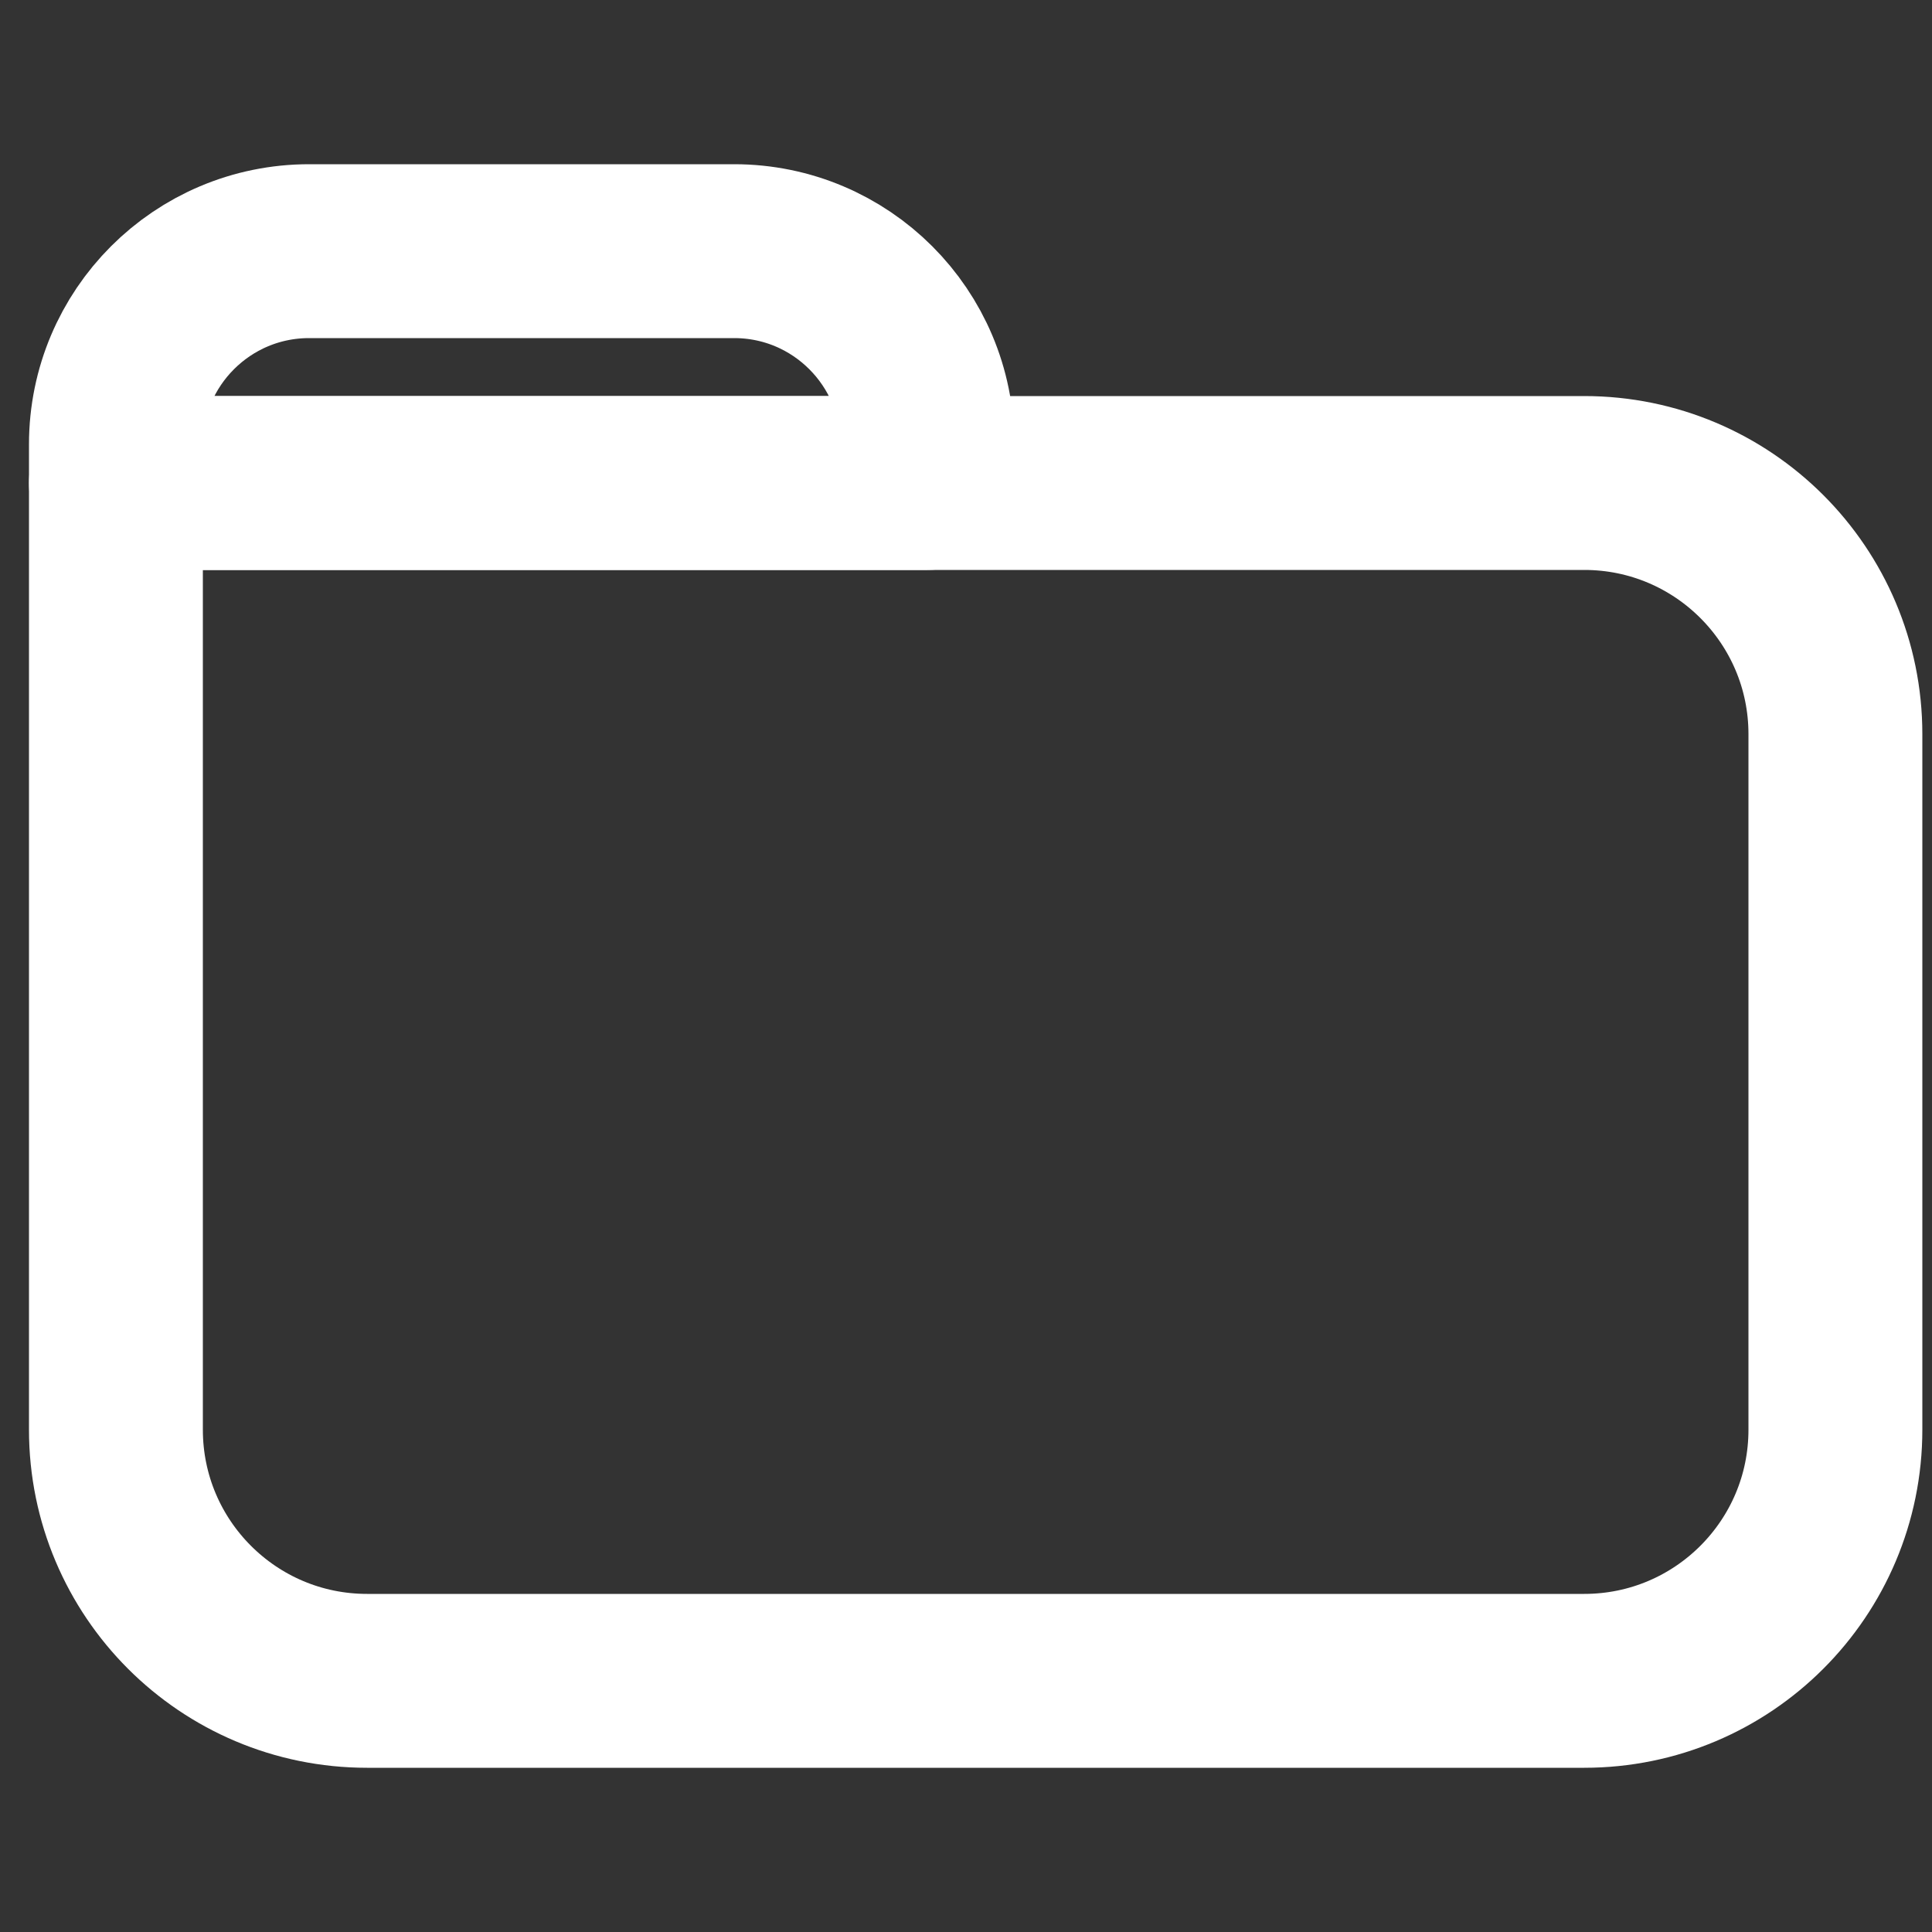
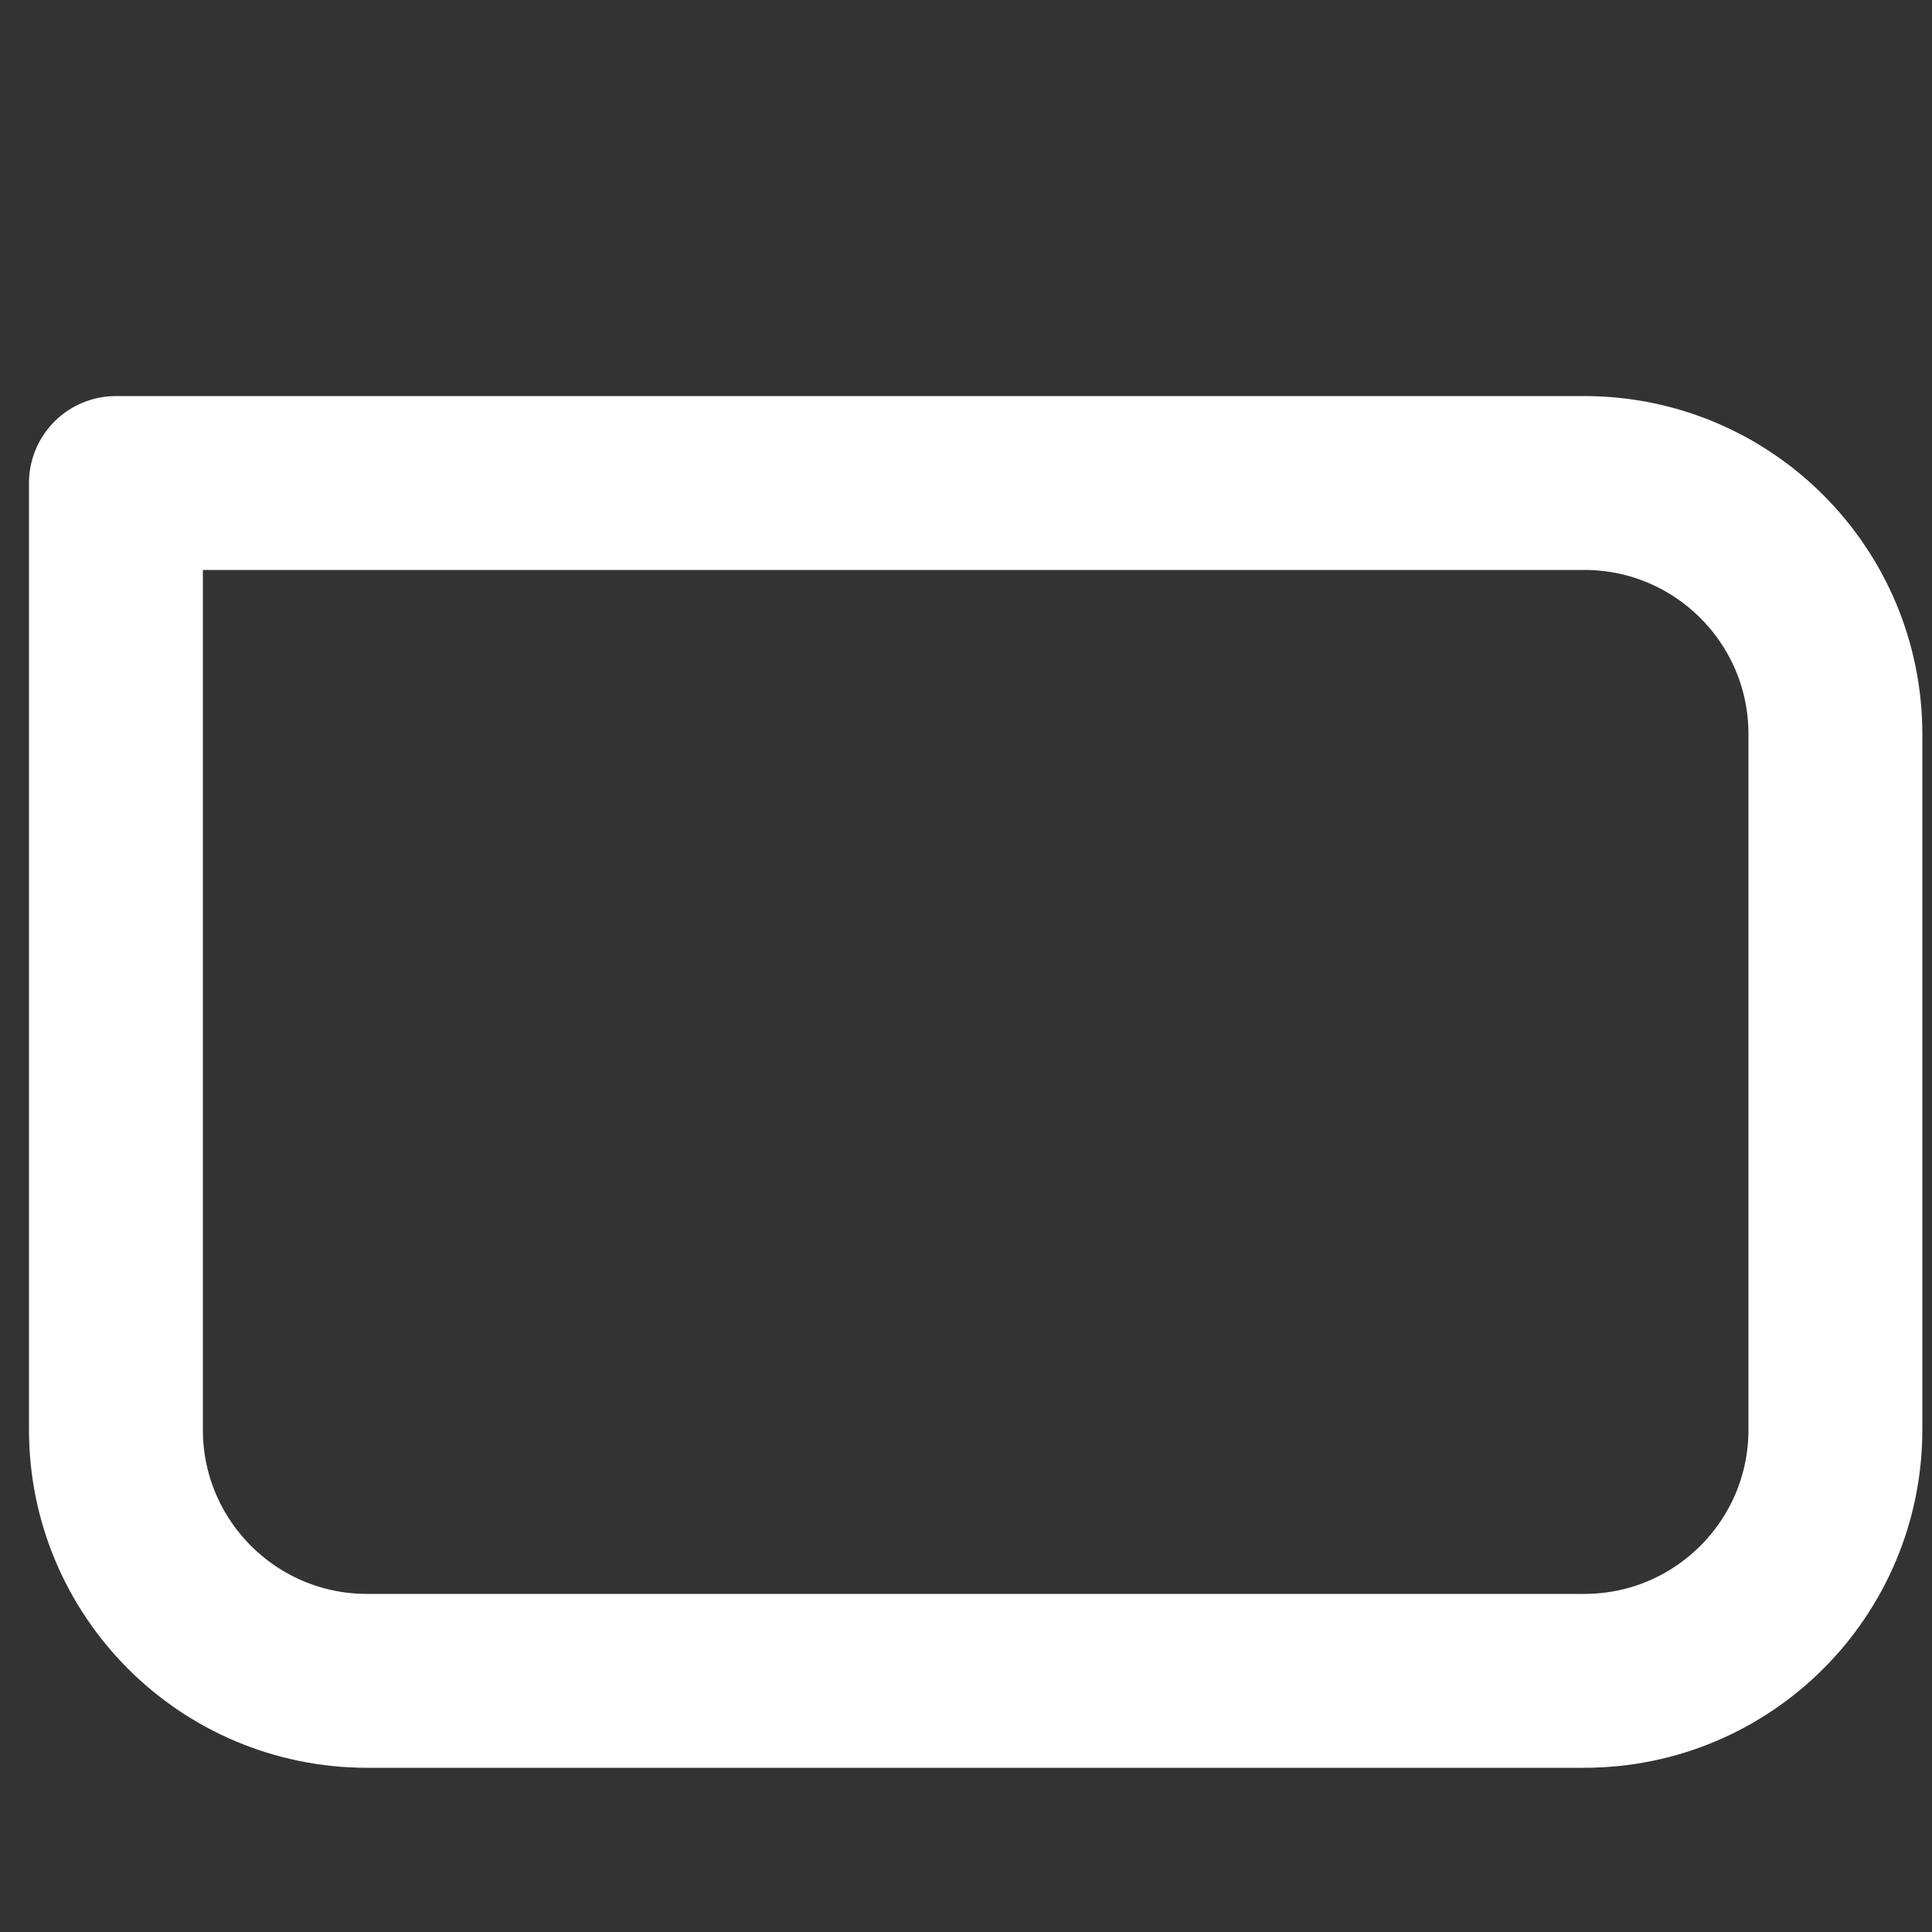
<svg xmlns="http://www.w3.org/2000/svg" width="100" height="100" viewBox="0 0 100 100" fill="none">
  <rect x="0" y="0" width="100" height="100" fill="#333333" stroke="none" />
  <path d="M6 25H82C89.18 25 95 30.82 95 38V74C95 81.18 89.18 87 82 87H19C11.82 87 6 81.18 6 74V25Z" stroke="white" stroke-width="9" stroke-linecap="round" stroke-linejoin="round" />
-   <path d="M6 23C6 17.477 10.477 13 16 13H38C43.523 13 48 17.477 48 23V25H6V23Z" stroke="white" stroke-width="9" stroke-linecap="round" stroke-linejoin="round" />
</svg>